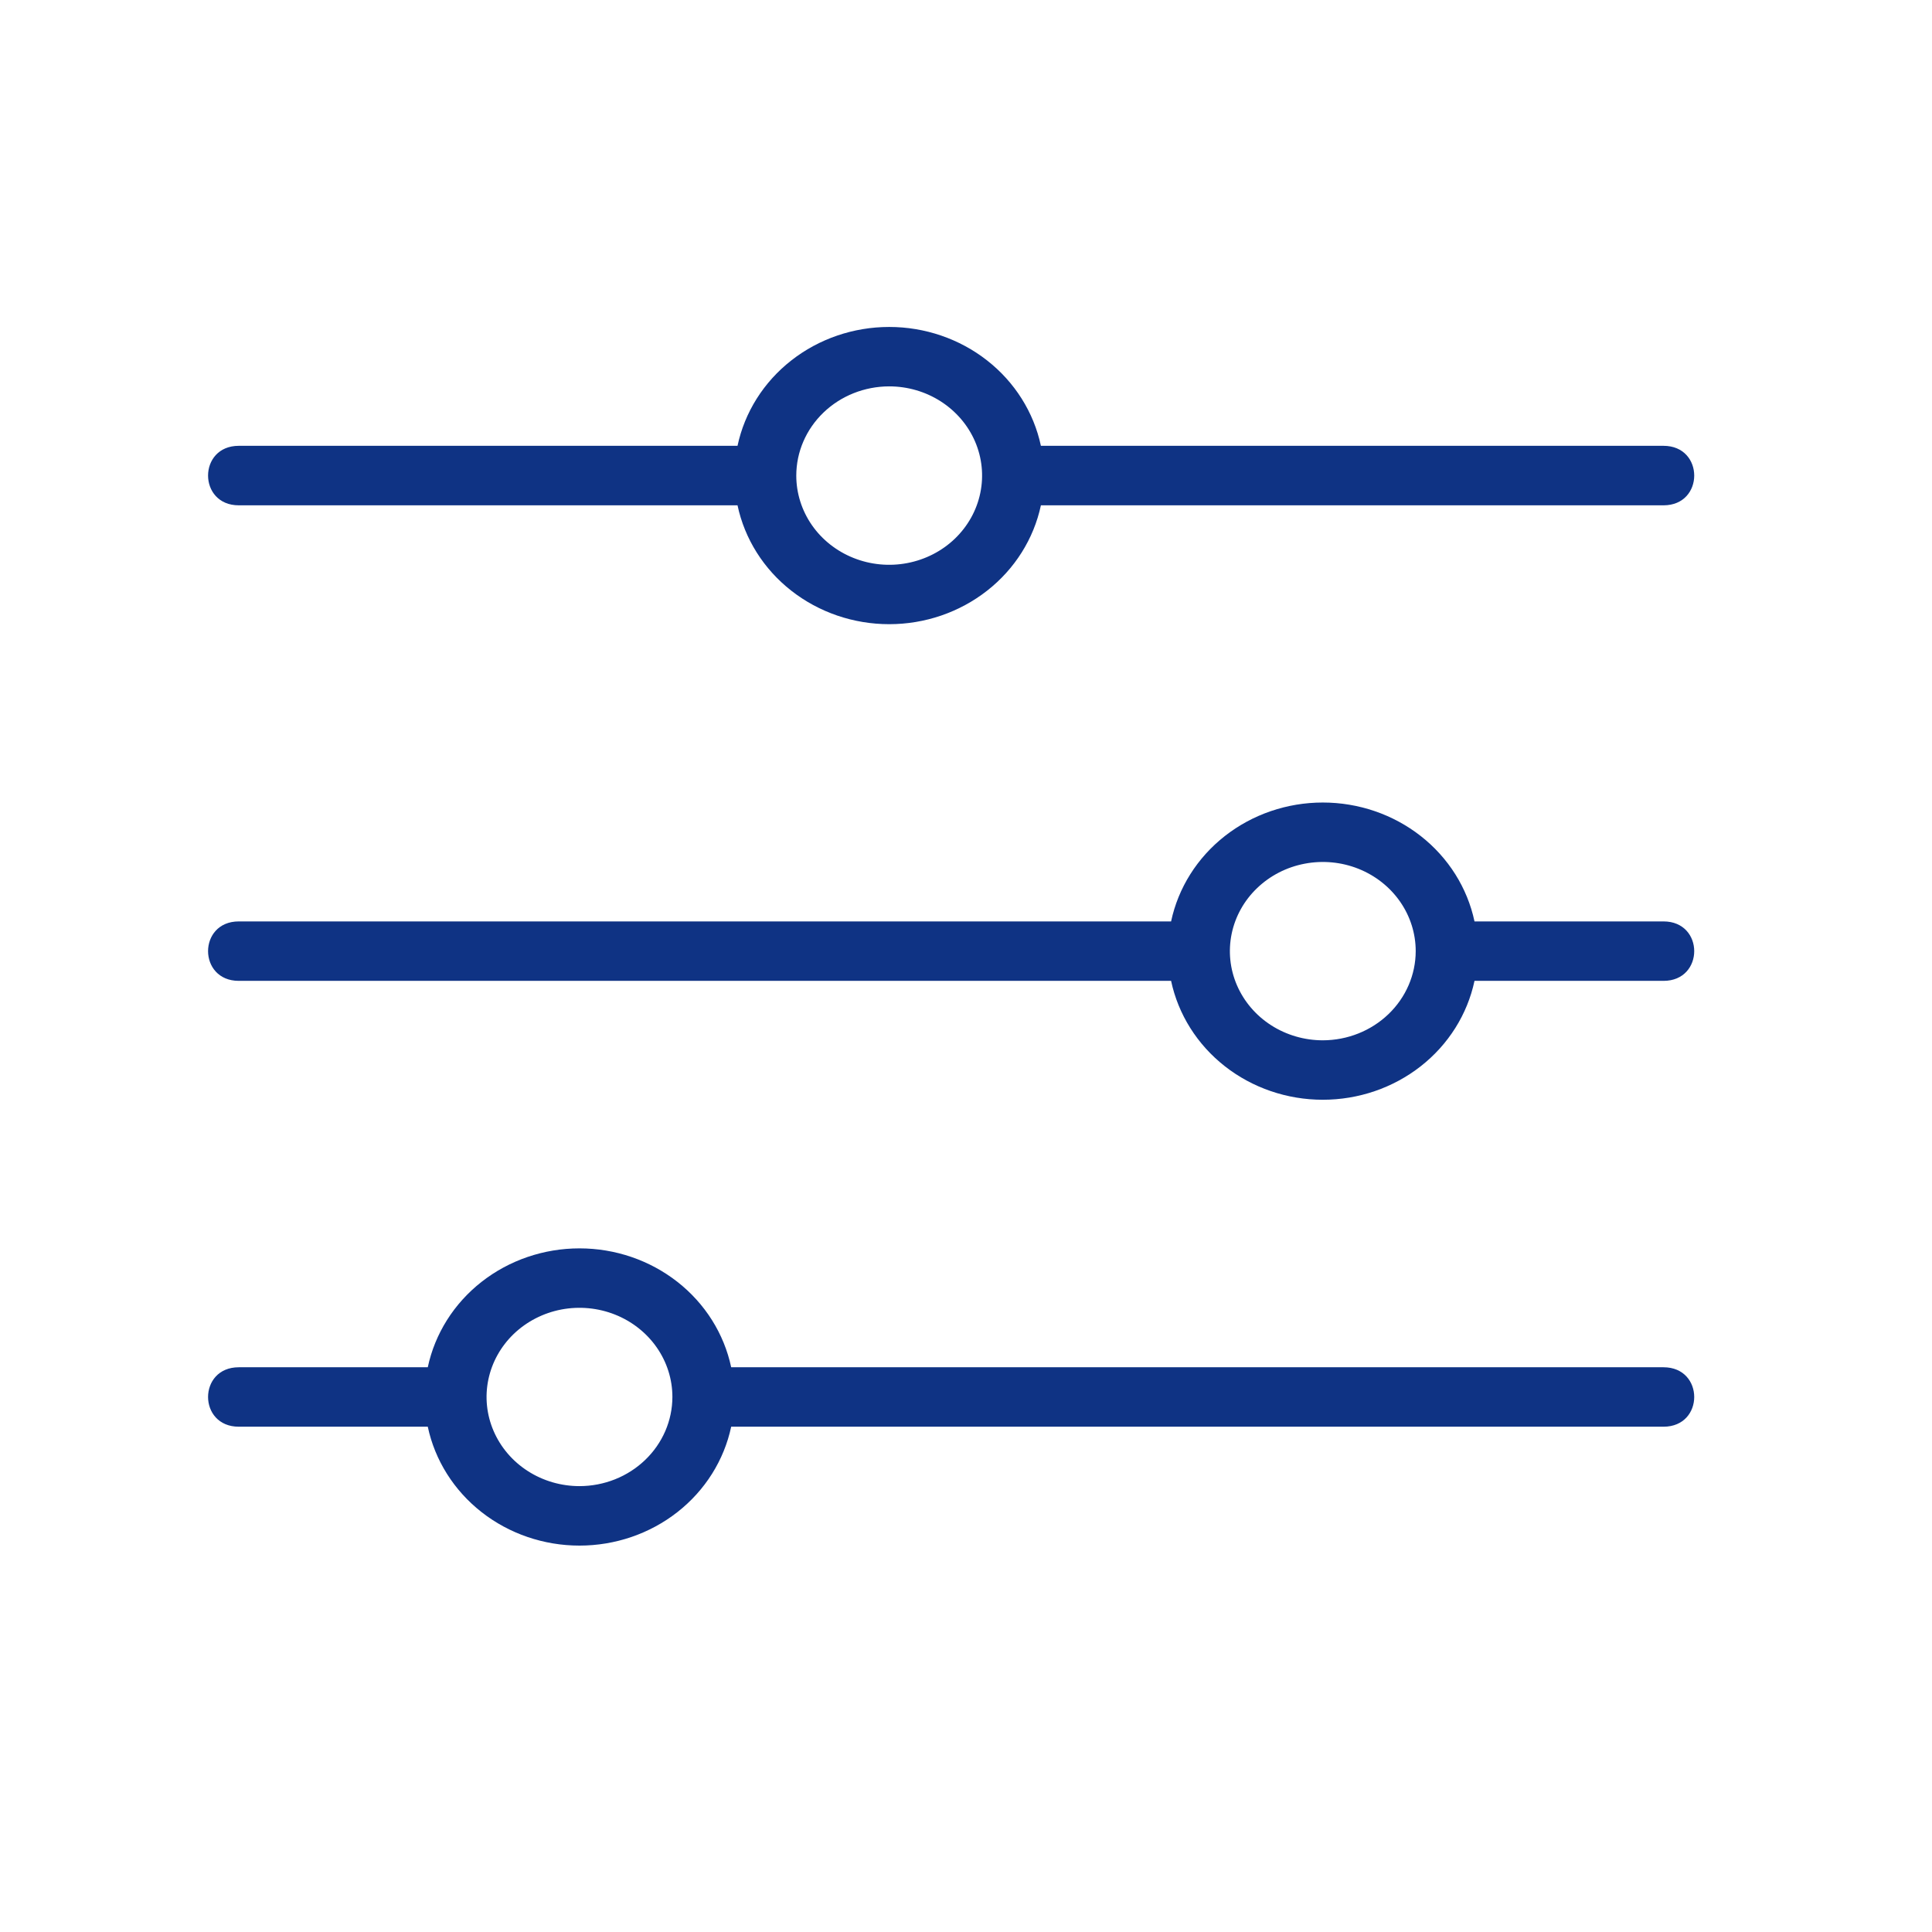
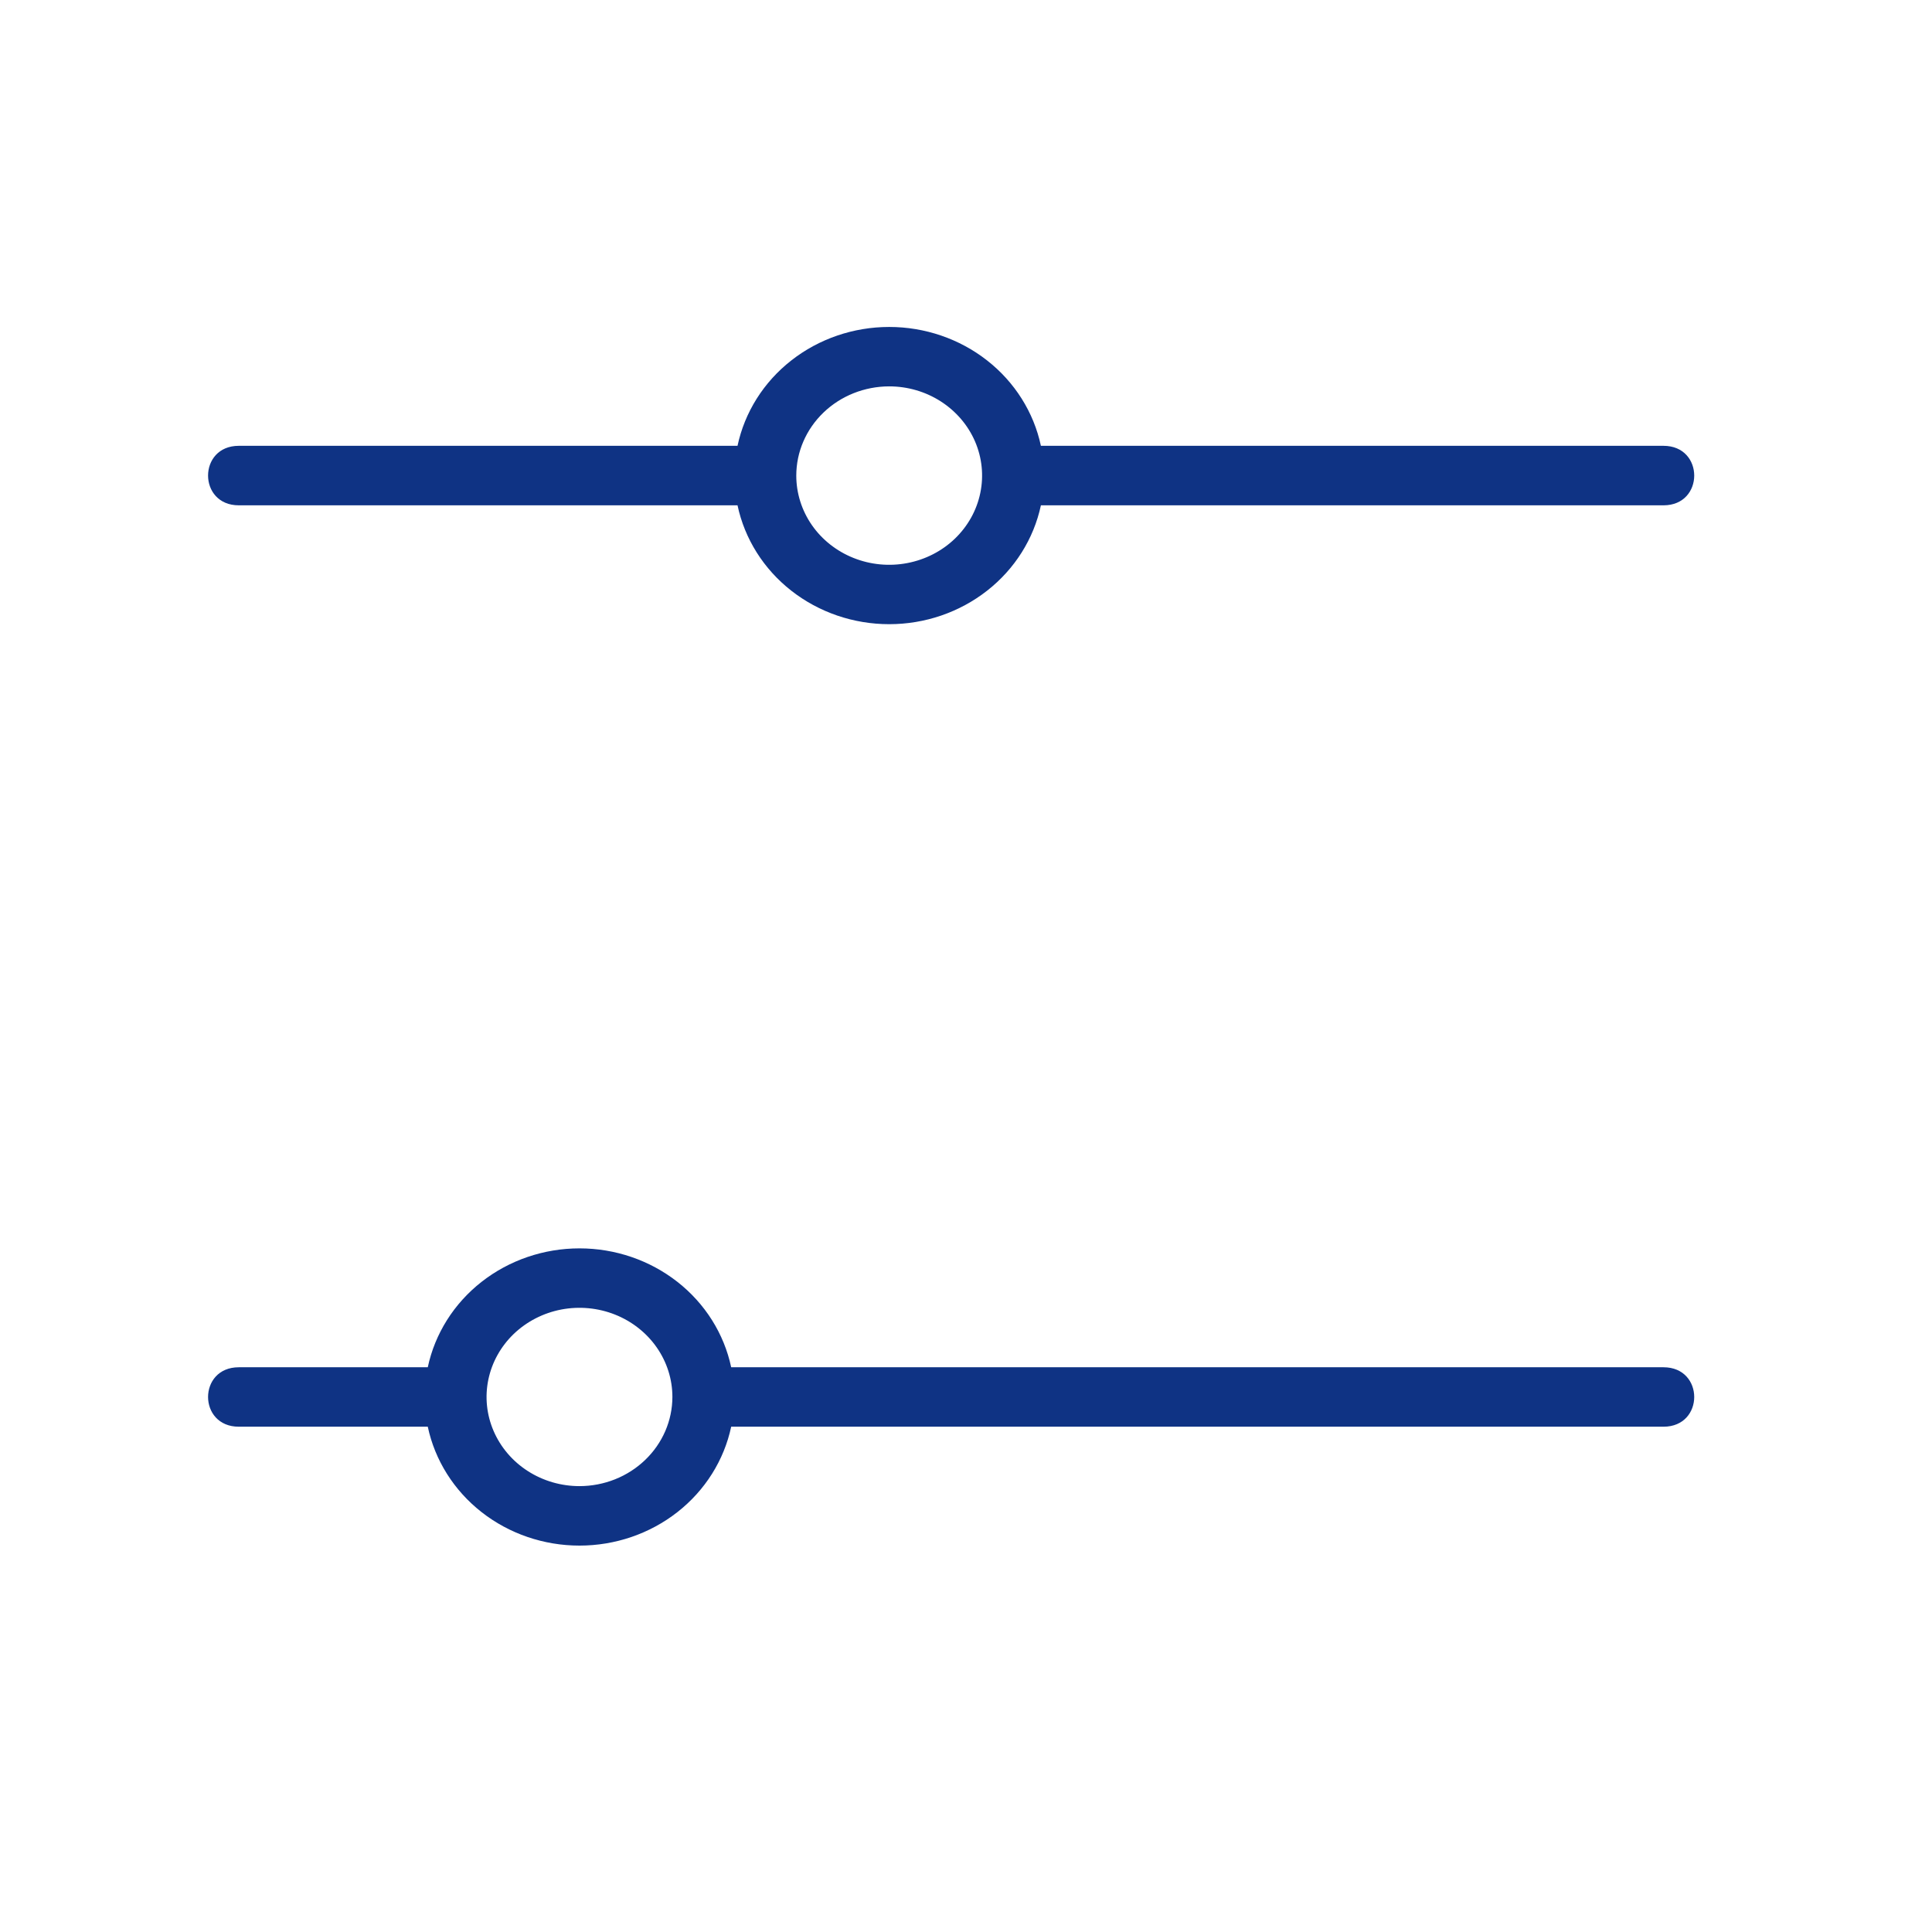
<svg xmlns="http://www.w3.org/2000/svg" width="65" height="65" viewBox="0 0 65 65" fill="none">
  <path d="M55.967 46H24.6C24.36 44.871 23.721 43.856 22.791 43.127C21.861 42.398 20.697 42 19.496 42C18.295 42 17.131 42.398 16.201 43.127C15.271 43.856 14.632 44.871 14.392 46H8.034C6.655 46 6.656 48 8.034 48H14.392C14.632 49.129 15.271 50.144 16.201 50.873C17.131 51.602 18.295 52 19.496 52C20.697 52 21.861 51.602 22.791 50.873C23.721 50.144 24.36 49.129 24.6 48H55.967C57.345 48 57.344 46 55.967 46ZM19.496 49.999C18.878 49.999 18.273 49.823 17.759 49.493C17.245 49.164 16.845 48.695 16.608 48.147C16.371 47.599 16.309 46.996 16.43 46.414C16.551 45.832 16.848 45.298 17.285 44.878C17.723 44.459 18.28 44.173 18.886 44.057C19.492 43.942 20.121 44.001 20.692 44.228C21.263 44.455 21.752 44.84 22.095 45.333C22.439 45.826 22.622 46.406 22.622 46.999C22.621 47.795 22.291 48.557 21.705 49.119C21.119 49.682 20.325 49.998 19.496 49.999V49.999Z" fill="#0F3384" />
-   <path d="M55.967 31H49.608C49.368 29.871 48.729 28.856 47.799 28.127C46.869 27.398 45.705 27 44.504 27C43.303 27 42.139 27.398 41.209 28.127C40.279 28.856 39.64 29.871 39.4 31H8.034C6.655 31 6.656 33 8.034 33H39.4C39.64 34.129 40.279 35.144 41.209 35.873C42.139 36.602 43.303 37 44.504 37C45.705 37 46.869 36.602 47.799 35.873C48.729 35.144 49.368 34.129 49.608 33H55.967C57.345 33 57.344 31 55.967 31ZM44.504 35C43.886 35 43.281 34.824 42.767 34.494C42.253 34.165 41.853 33.696 41.616 33.148C41.379 32.6 41.318 31.997 41.438 31.415C41.559 30.833 41.856 30.298 42.294 29.879C42.731 29.459 43.288 29.173 43.894 29.058C44.501 28.942 45.129 29.001 45.7 29.228C46.272 29.456 46.76 29.84 47.103 30.333C47.447 30.827 47.63 31.407 47.63 32C47.629 32.795 47.299 33.558 46.713 34.12C46.127 34.682 45.333 34.999 44.504 35V35Z" fill="#0F3384" />
  <path d="M8.034 17.001H24.813C25.053 18.13 25.692 19.145 26.622 19.873C27.552 20.602 28.716 21 29.916 21C31.117 21 32.28 20.602 33.21 19.873C34.14 19.145 34.779 18.13 35.02 17.001H55.967C57.345 17.001 57.344 14.999 55.967 14.999H35.02C34.779 13.87 34.14 12.855 33.21 12.127C32.28 11.398 31.117 11 29.916 11C28.716 11 27.552 11.398 26.622 12.127C25.692 12.855 25.053 13.87 24.813 14.999H8.034C6.655 14.999 6.656 17.001 8.034 17.001ZM29.916 12.999C30.534 12.999 31.138 13.175 31.652 13.505C32.166 13.835 32.567 14.304 32.804 14.852C33.04 15.4 33.102 16.004 32.981 16.586C32.861 17.168 32.563 17.703 32.126 18.123C31.689 18.543 31.132 18.828 30.525 18.944C29.919 19.06 29.291 19.001 28.719 18.773C28.148 18.546 27.66 18.162 27.316 17.668C26.973 17.174 26.79 16.594 26.79 16.001C26.79 15.205 27.12 14.442 27.706 13.879C28.292 13.316 29.087 13 29.916 12.999V12.999Z" fill="#0F3384" />
</svg>